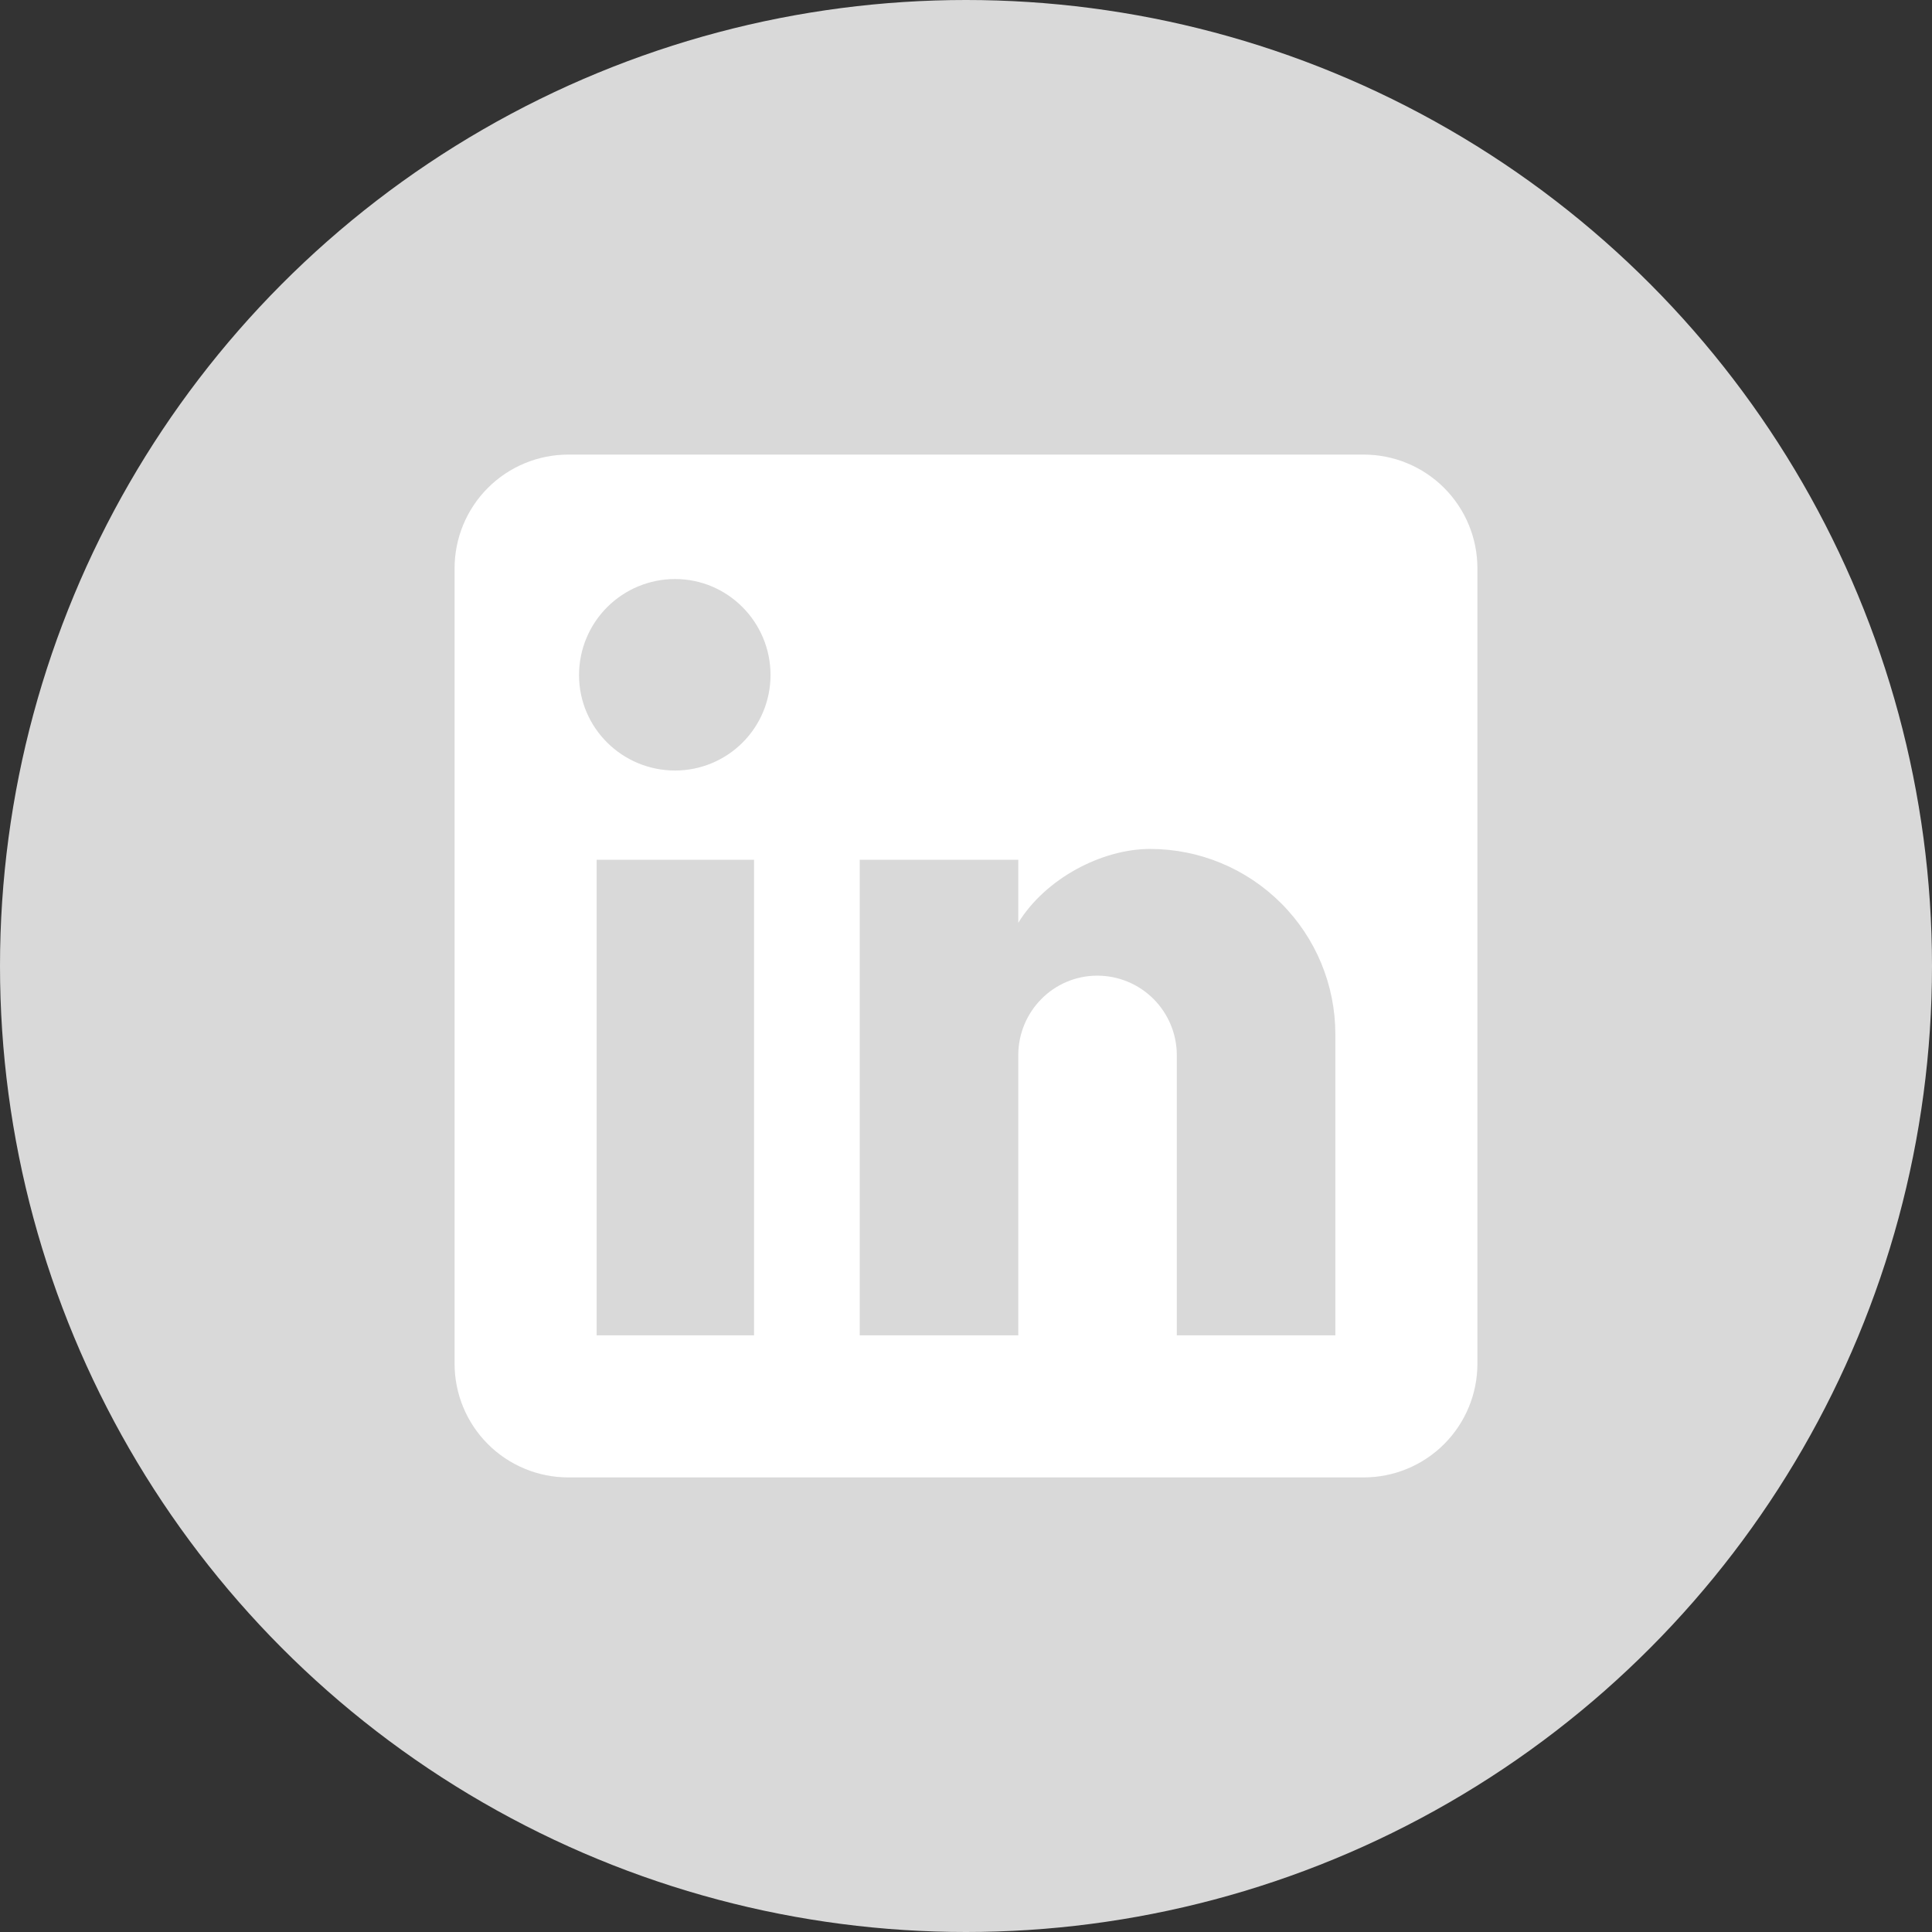
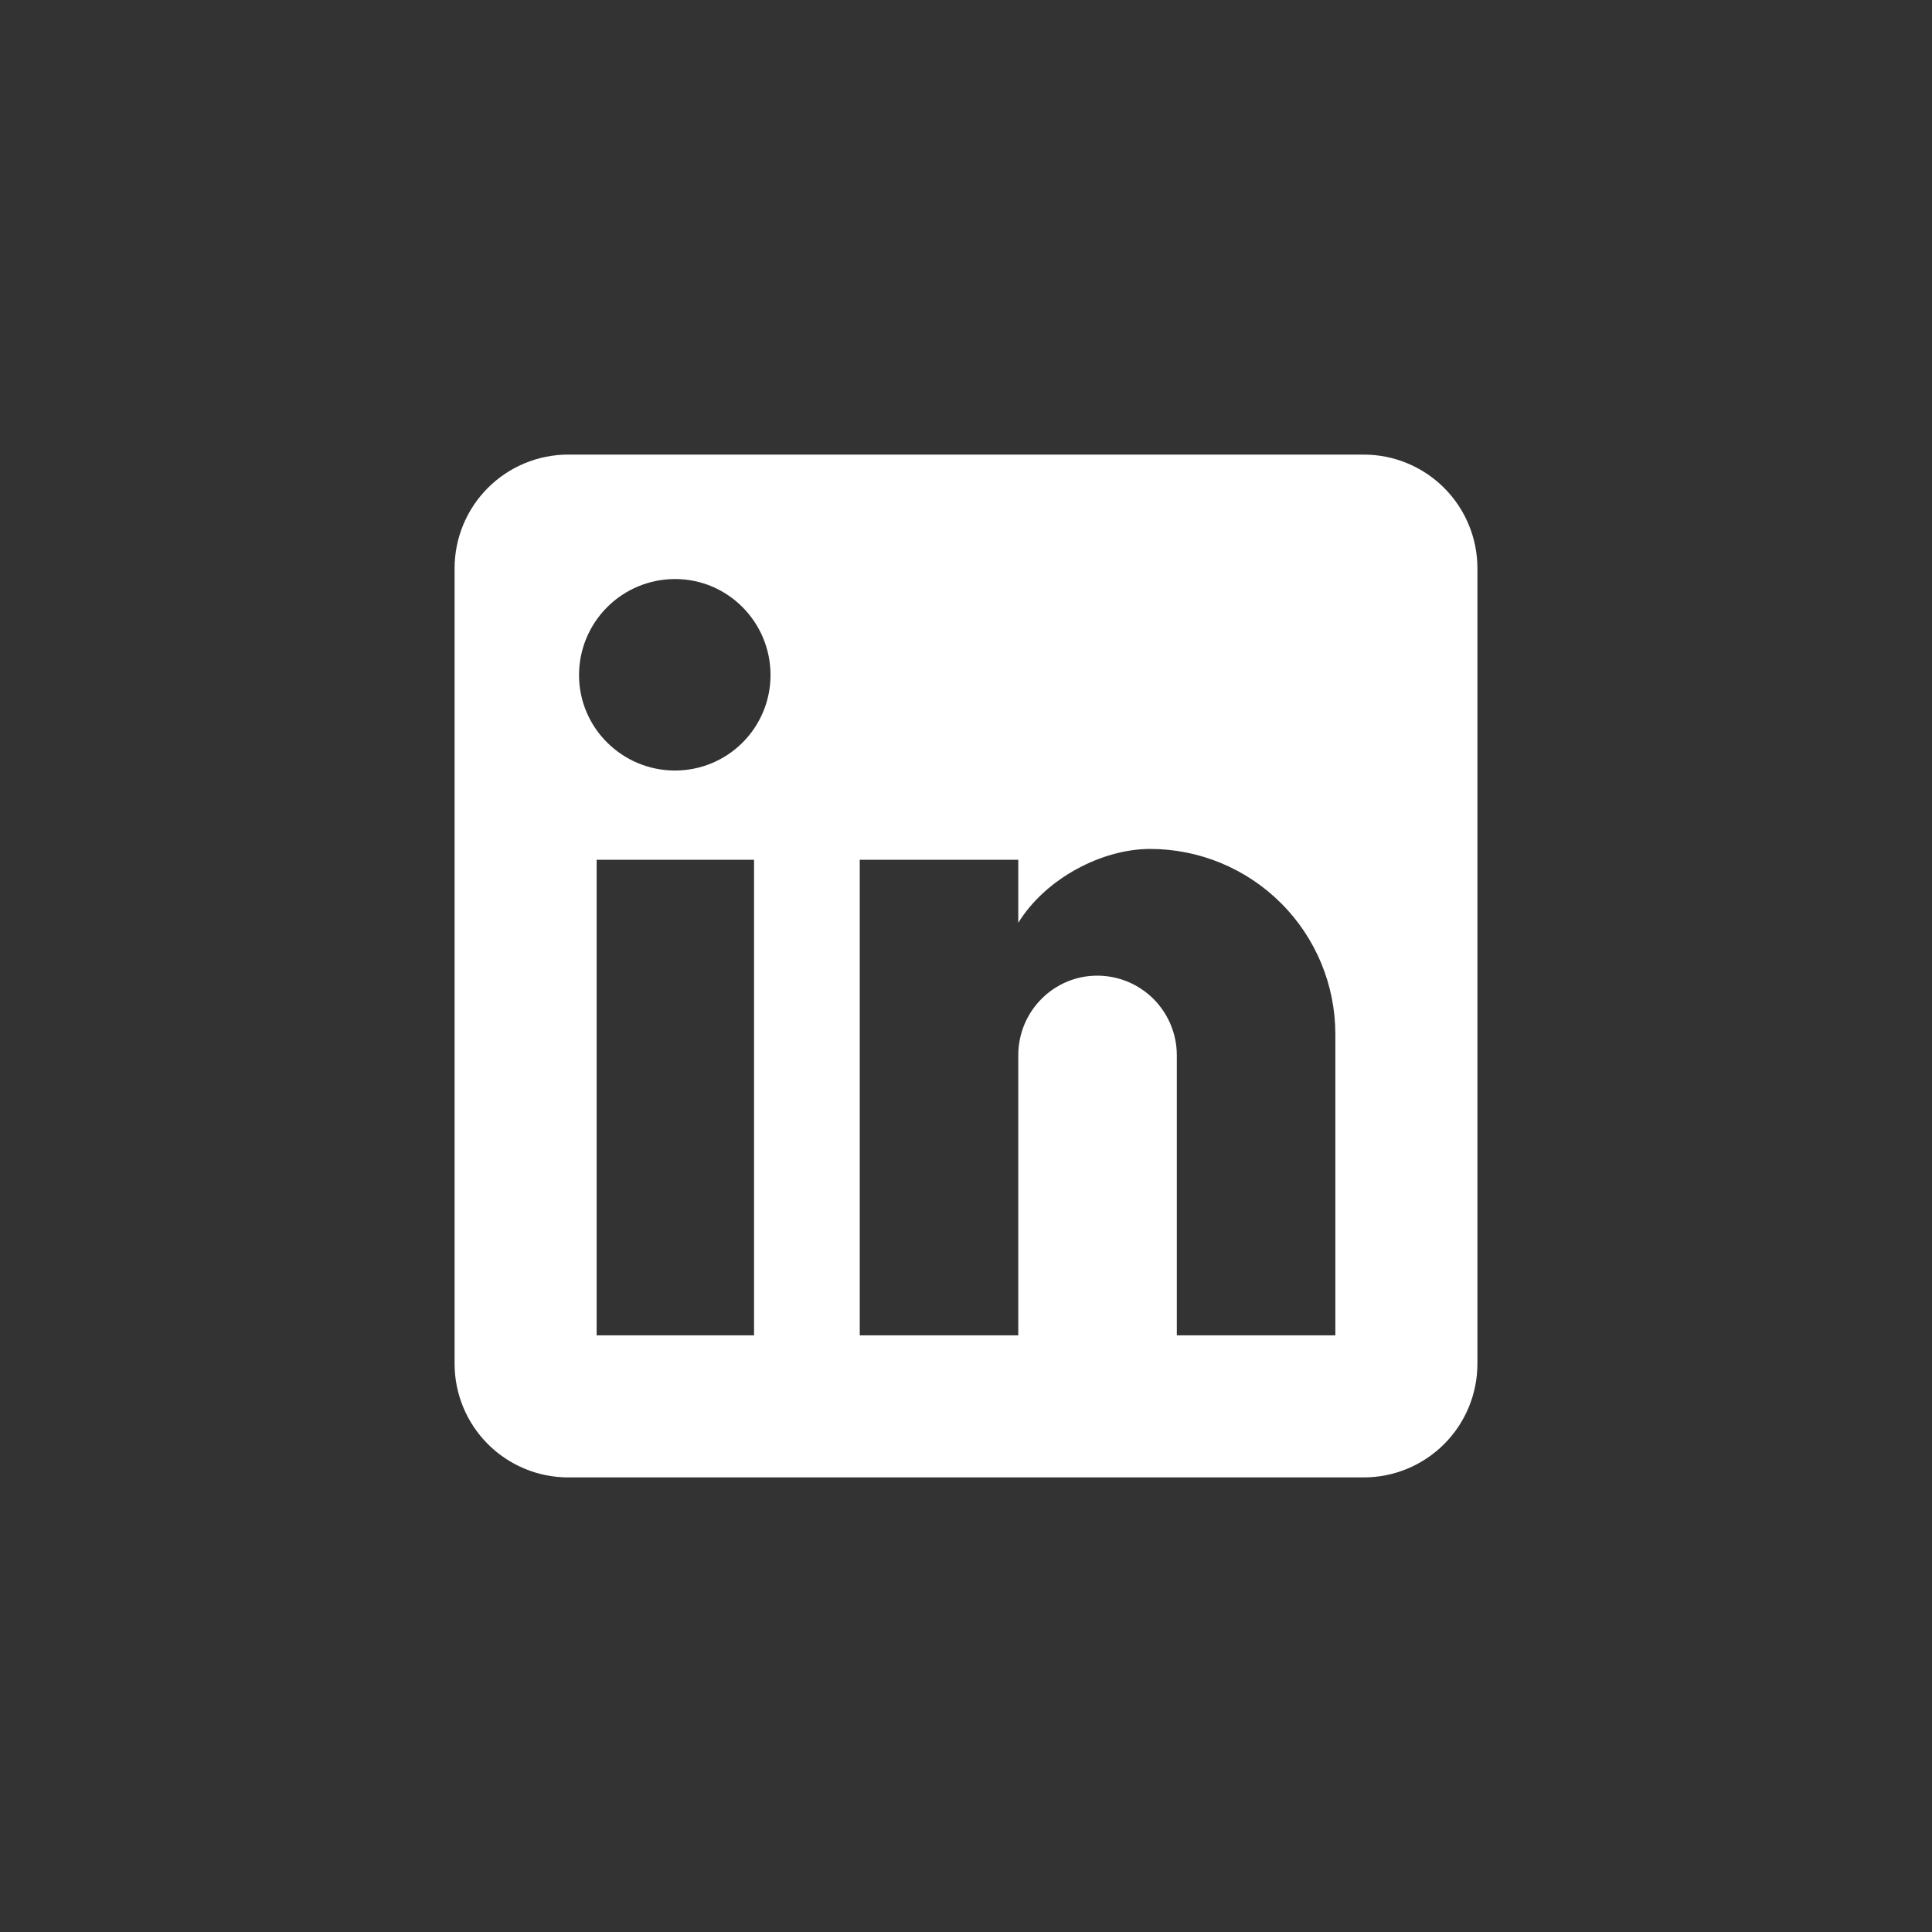
<svg xmlns="http://www.w3.org/2000/svg" width="34" height="34" viewBox="0 0 34 34" fill="none">
  <rect x="0" y="0" width="34" height="34" fill="#333333" stroke="none" />
-   <circle cx="17" cy="17" r="17" fill="#D9D9D9" />
  <path d="M24 8C24.53 8 25.039 8.211 25.414 8.586C25.789 8.961 26 9.47 26 10V24C26 24.53 25.789 25.039 25.414 25.414C25.039 25.789 24.53 26 24 26H10C9.47 26 8.961 25.789 8.586 25.414C8.211 25.039 8 24.53 8 24V10C8 9.47 8.211 8.961 8.586 8.586C8.961 8.211 9.47 8 10 8H24ZM23.5 23.5V18.2C23.5 17.335 23.157 16.506 22.545 15.895C21.934 15.284 21.105 14.94 20.24 14.94C19.39 14.94 18.4 15.46 17.92 16.24V15.13H15.13V23.5H17.92V18.57C17.92 17.8 18.54 17.17 19.31 17.17C19.681 17.17 20.037 17.317 20.3 17.58C20.562 17.843 20.71 18.199 20.71 18.57V23.5H23.5ZM11.88 13.56C12.326 13.56 12.753 13.383 13.068 13.068C13.383 12.753 13.56 12.326 13.56 11.88C13.56 10.95 12.81 10.19 11.88 10.19C11.432 10.19 11.002 10.368 10.685 10.685C10.368 11.002 10.19 11.432 10.19 11.88C10.19 12.81 10.95 13.56 11.88 13.56ZM13.27 23.5V15.13H10.5V23.5H13.27Z" fill="white" />
</svg>